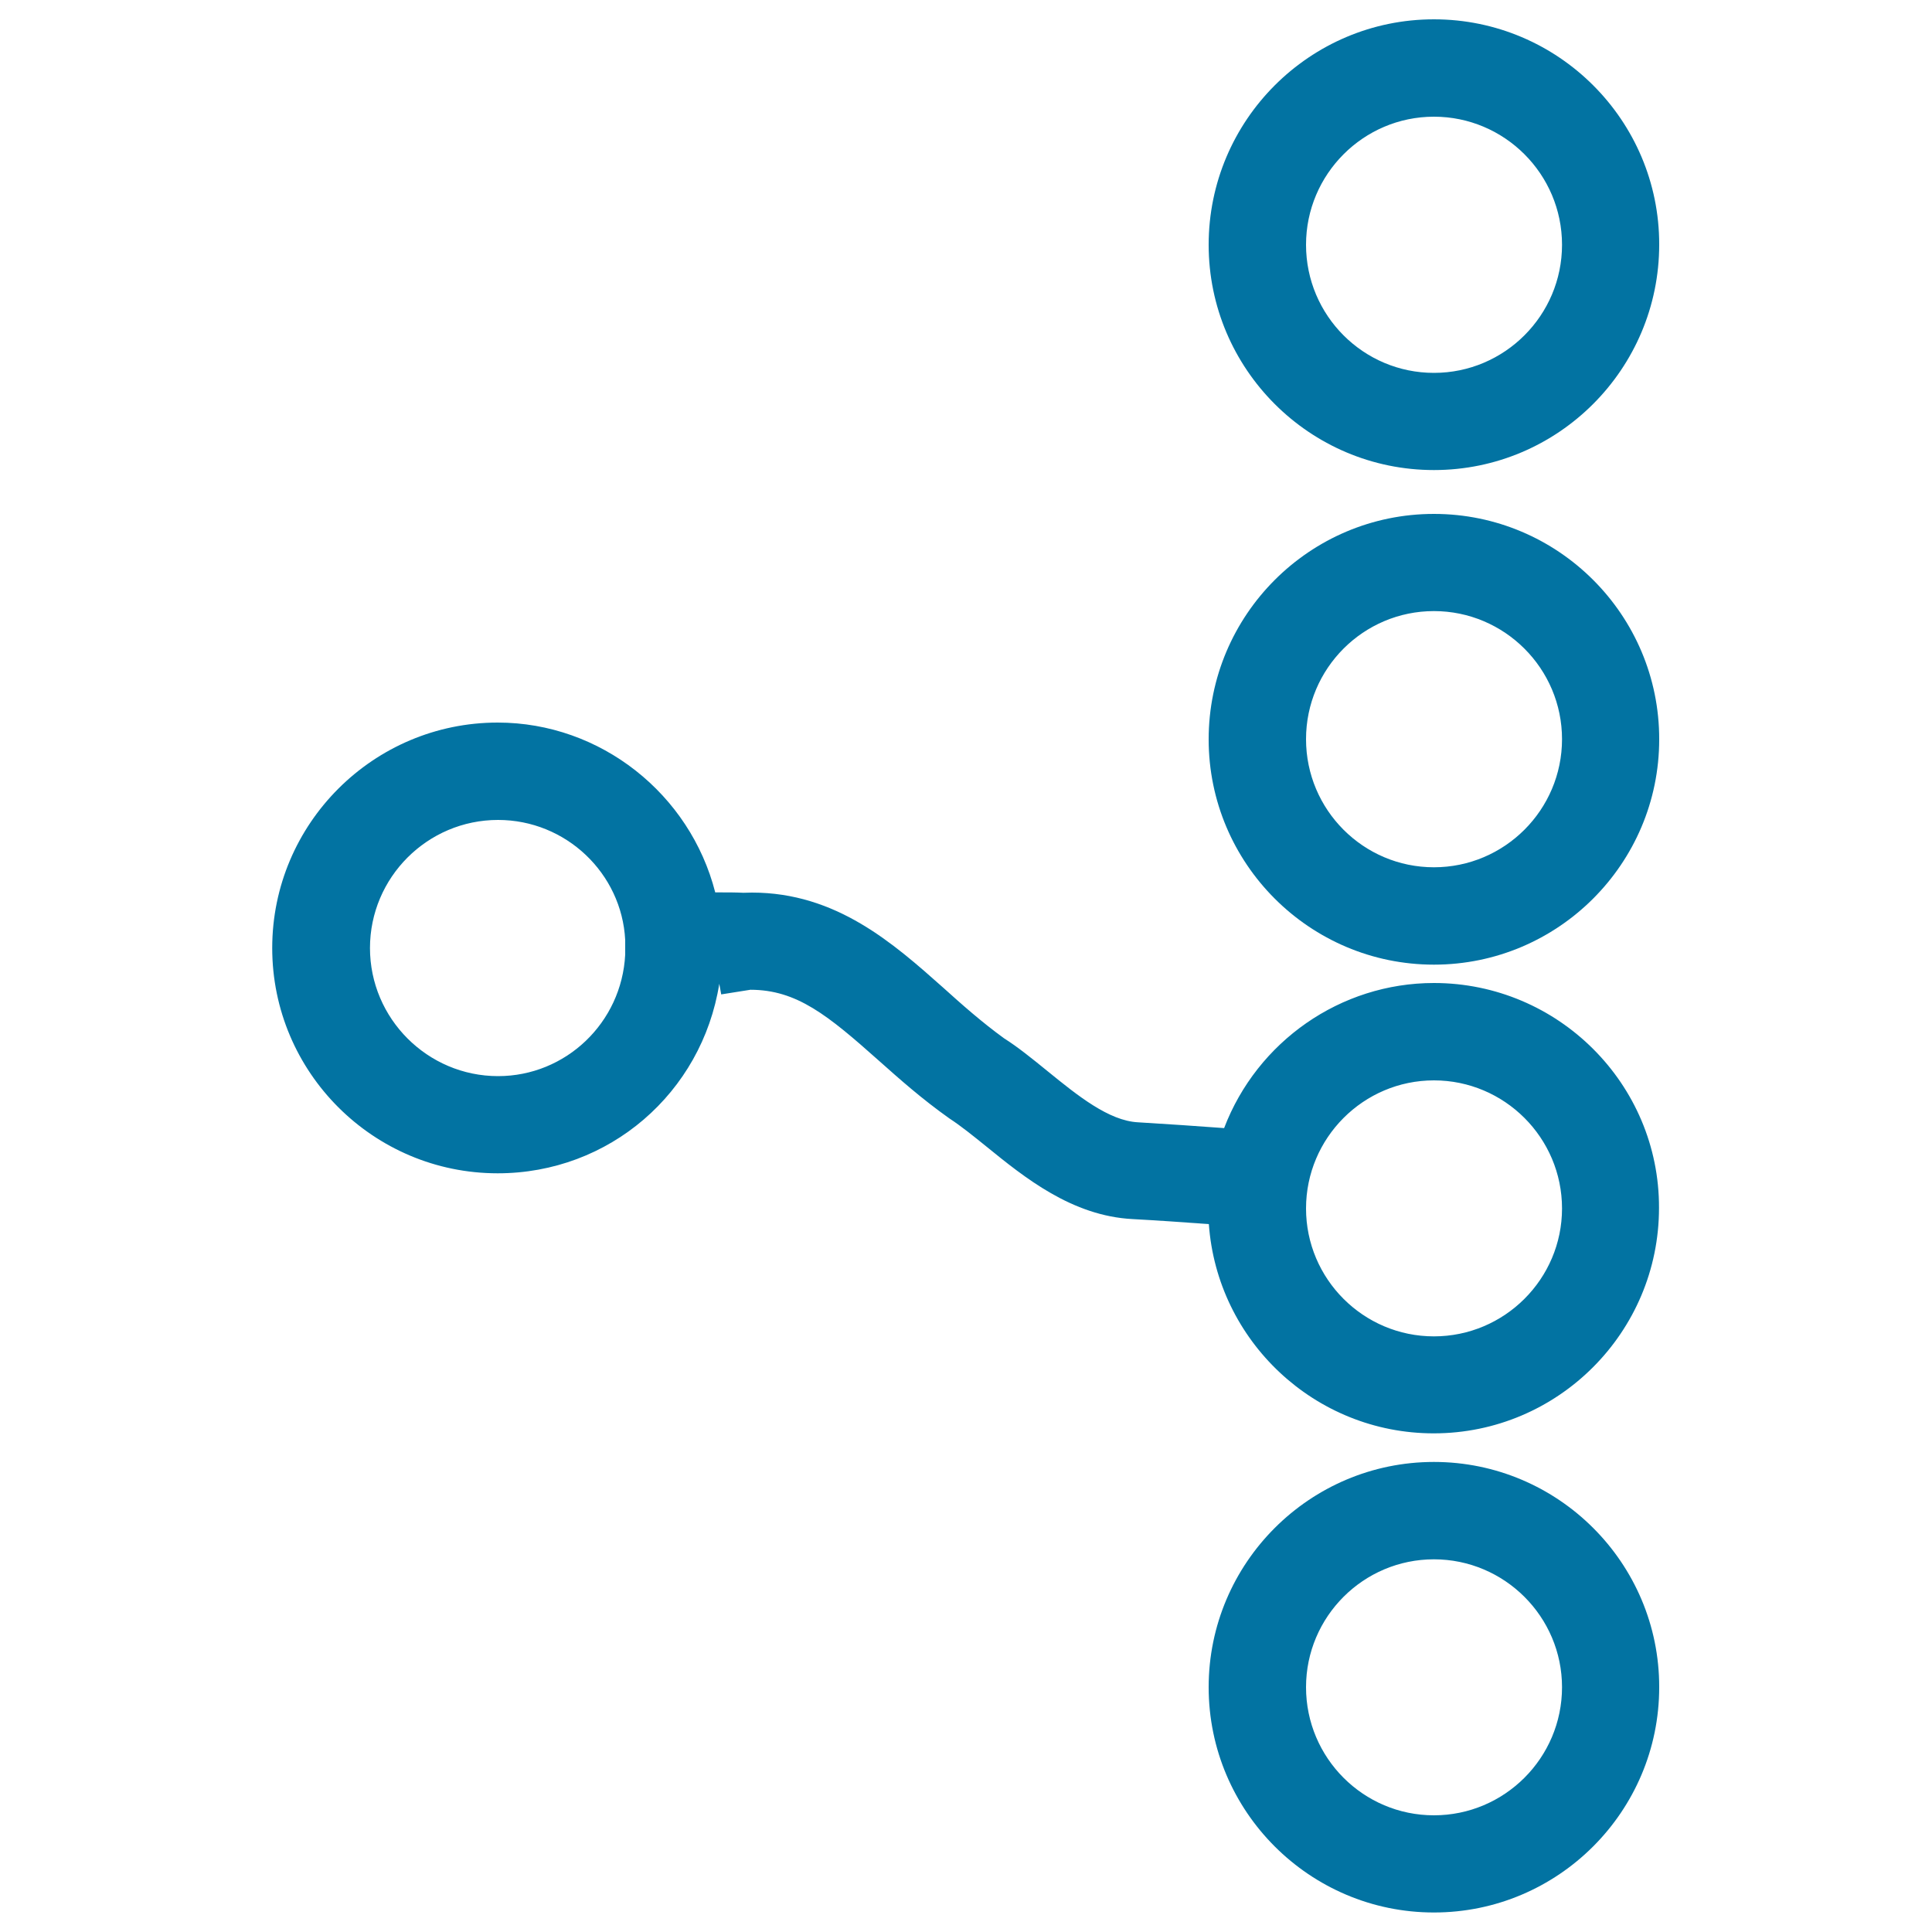
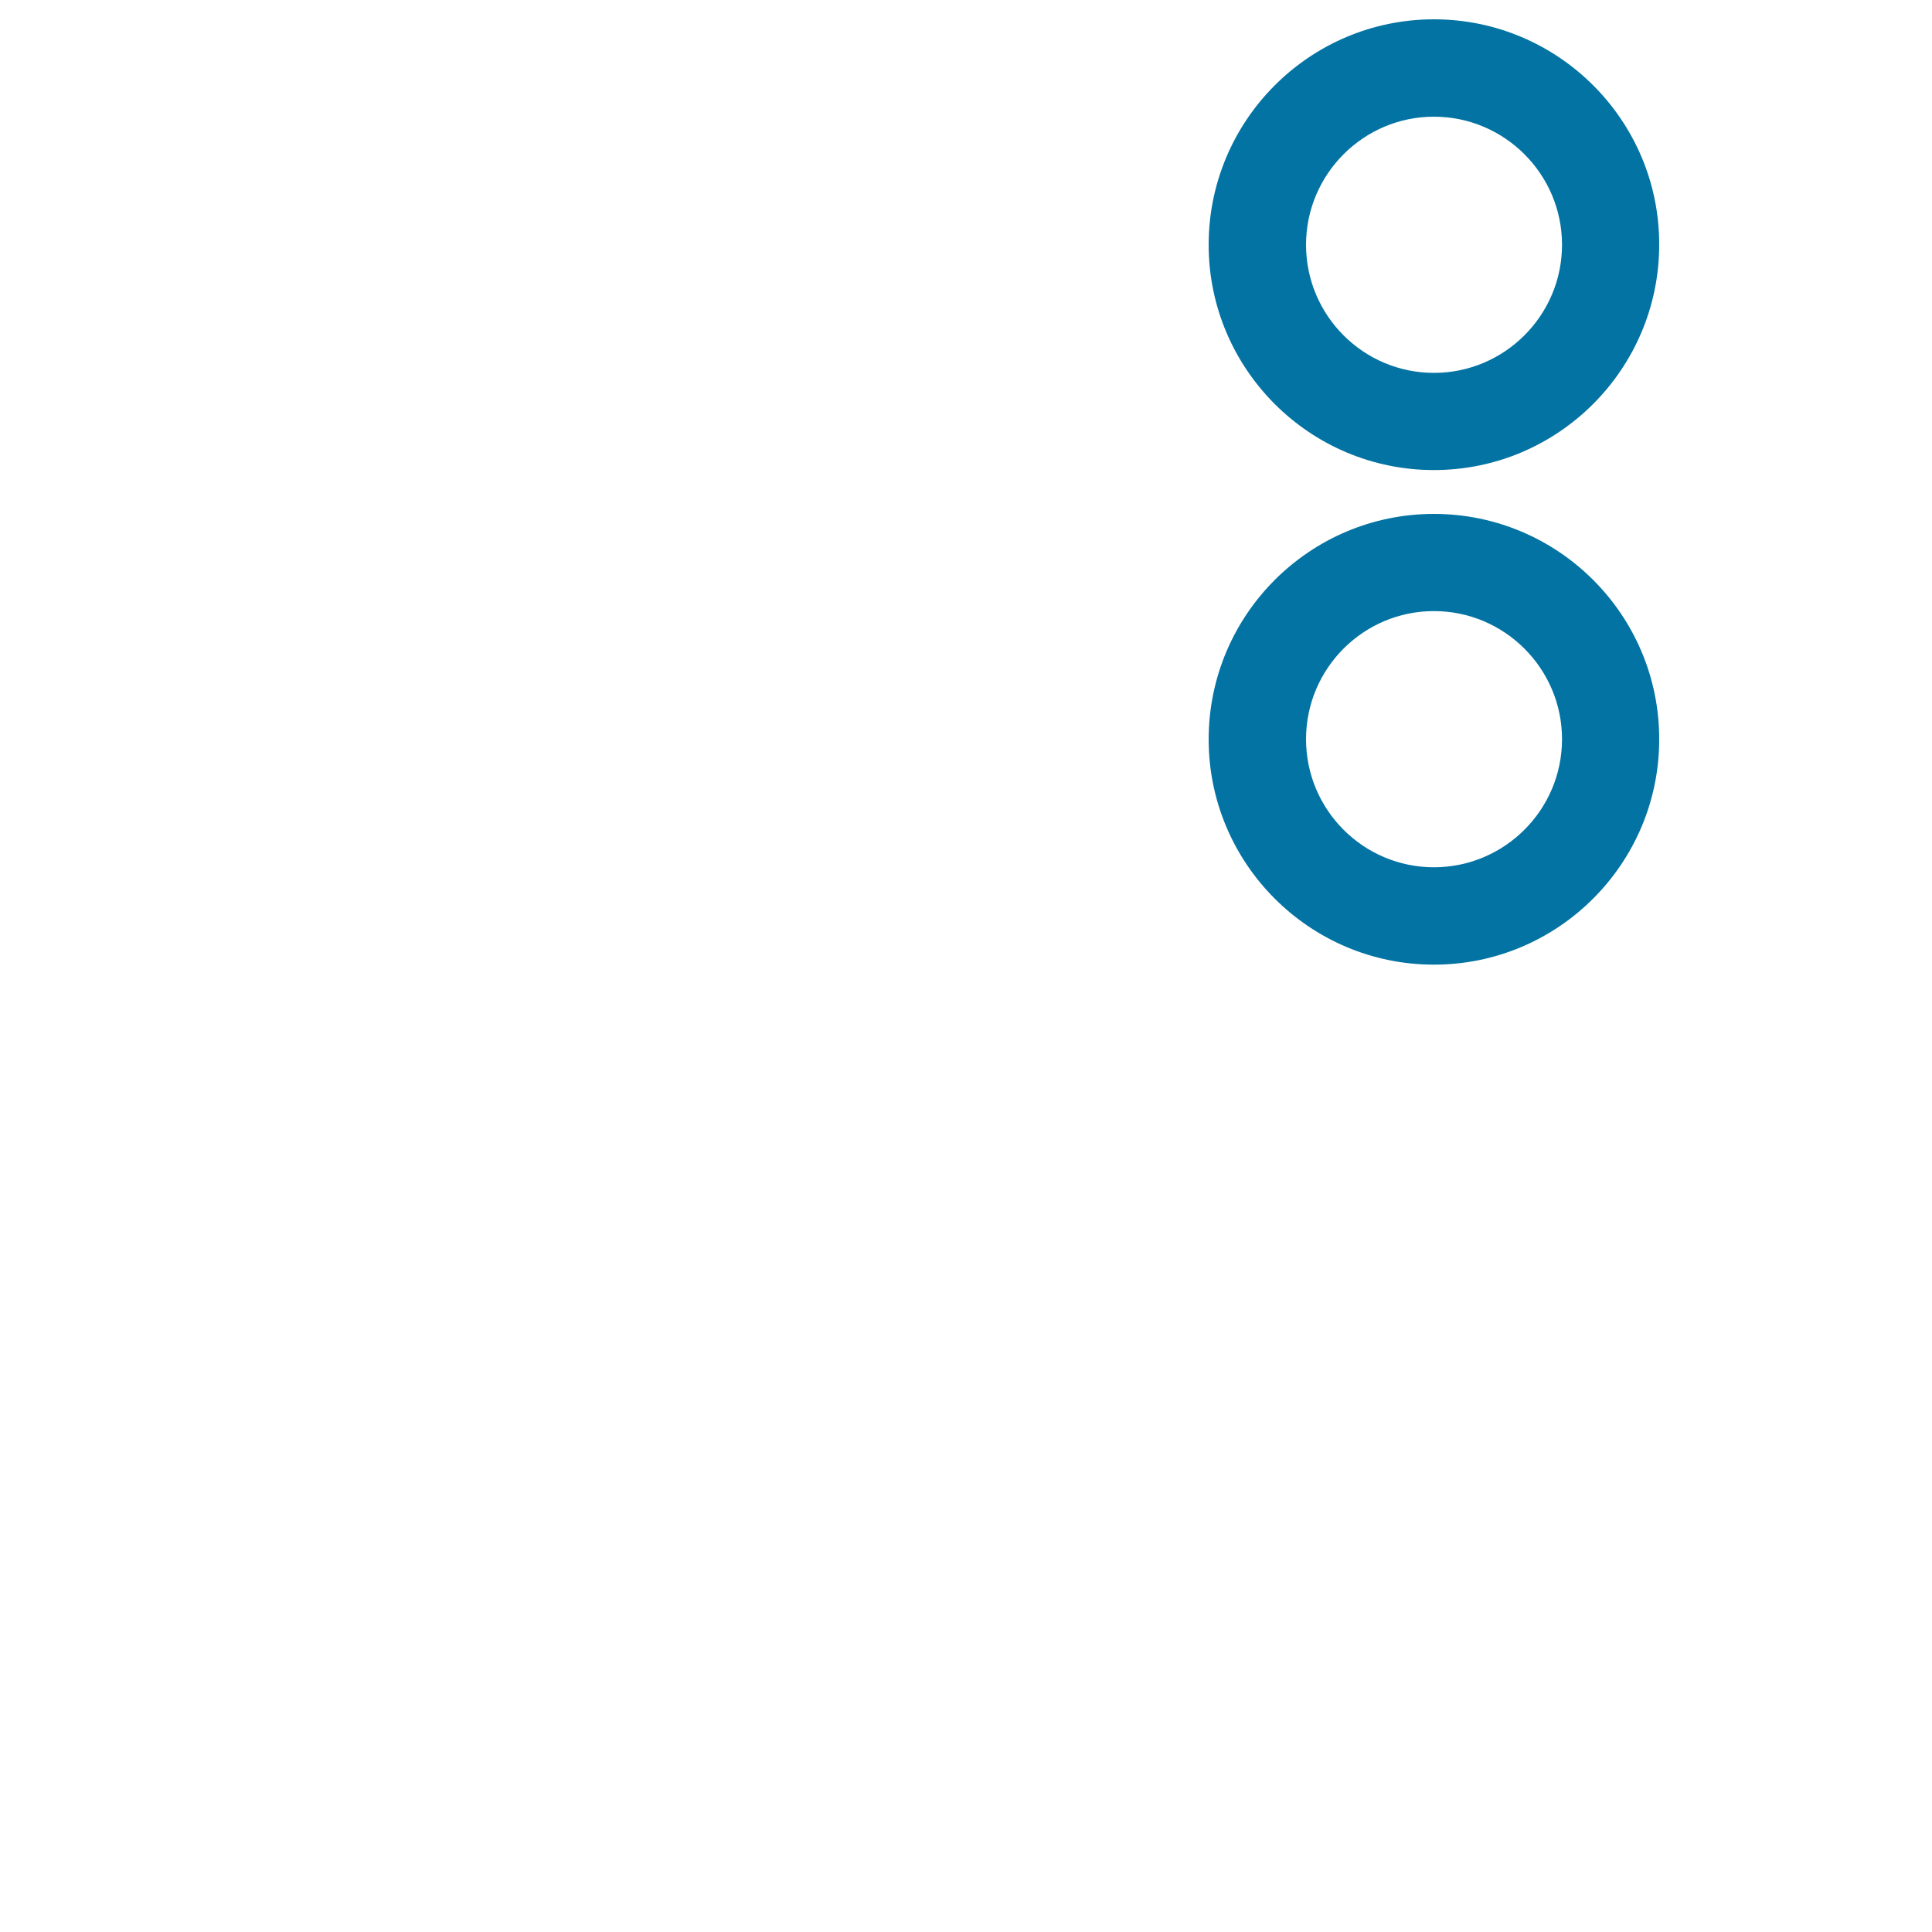
<svg xmlns="http://www.w3.org/2000/svg" viewBox="0 0 1000 1000" style="fill:#0273a2">
  <title>Connections SVG icon</title>
  <g>
    <g>
      <g>
        <path d="M742.2,243.3c64.3,0,116.6-52.3,116.6-116.7C858.9,62.3,806.5,10,742.2,10c-64.3,0-116.6,52.3-116.6,116.7C625.6,191,677.9,243.3,742.2,243.3z M742.2,60.4c36.5,0,66.3,29.7,66.3,66.3c0,36.5-29.7,66.3-66.3,66.3c-36.5,0-66.2-29.7-66.2-66.3C676,90.2,705.7,60.4,742.2,60.4z" />
      </g>
      <g>
        <path d="M742.2,266c-64.3,0-116.6,52.3-116.6,116.7c0,64.3,52.3,116.6,116.6,116.6c64.3,0,116.6-52.3,116.6-116.6C858.9,318.3,806.5,266,742.2,266z M742.2,448.9c-36.5,0-66.2-29.7-66.2-66.3c0-36.6,29.7-66.3,66.2-66.3c36.5,0,66.3,29.7,66.3,66.3C808.5,419.2,778.7,448.9,742.2,448.9z" />
      </g>
      <g>
-         <path d="M742.2,508.8c-48.4,0-91.5,30.3-108.6,75.1c-13.4-1-29.6-2.1-44.6-3c-15.1-0.8-31.2-13.8-46.7-26.4c-8.1-6.6-15.8-12.8-22.5-17c-11.6-8.4-22.2-17.8-31.5-26.2c-26-23.1-55.5-49.3-99.1-49.3l-4.4,0.1c-4-0.2-8.1-0.2-12.4-0.2l-2.2,0c-13-50.9-59.3-87.9-112.6-87.9c-64.3,0-116.7,52.3-116.7,116.7c0,64.3,52.3,116.6,116.7,116.6c57.7,0,105.7-41.6,114.7-98.1l1,5.5l15.1-2.4c24,0,40.1,13.2,66.5,36.7c10.8,9.6,22,19.6,36.5,29.9c6,3.9,12.4,9.1,19.1,14.5c19.7,16,44.3,36,75.8,37.6c13.1,0.7,27.2,1.7,39.4,2.6c4.3,60.4,54.8,108.3,116.4,108.3c64.3,0,116.6-52.3,116.6-116.7C858.9,561.1,806.5,508.8,742.2,508.8z M742.2,691.7c-36.5,0-66.2-29.7-66.2-66.2c0-36.5,29.7-66.3,66.2-66.3c36.5,0,66.3,29.7,66.3,66.3C808.5,662,778.7,691.7,742.2,691.7z M257.8,557c-36.5,0-66.3-29.8-66.3-66.3c0-36.5,29.7-66.3,66.3-66.3c35.1,0,64,27.6,65.8,62.1l0,7.6C321.8,529.4,292.8,557,257.8,557z" />
-       </g>
+         </g>
      <g>
-         <path d="M742.2,756.7c-64.3,0-116.6,52.3-116.6,116.6c0,64.3,52.3,116.6,116.6,116.6c64.3,0,116.6-52.3,116.6-116.6C858.9,809,806.5,756.7,742.2,756.7z M742.2,939.6c-36.5,0-66.2-29.7-66.2-66.3c0-36.5,29.7-66.2,66.2-66.2c36.5,0,66.3,29.7,66.3,66.2C808.5,909.9,778.7,939.6,742.2,939.6z" />
-       </g>
+         </g>
    </g>
  </g>
</svg>